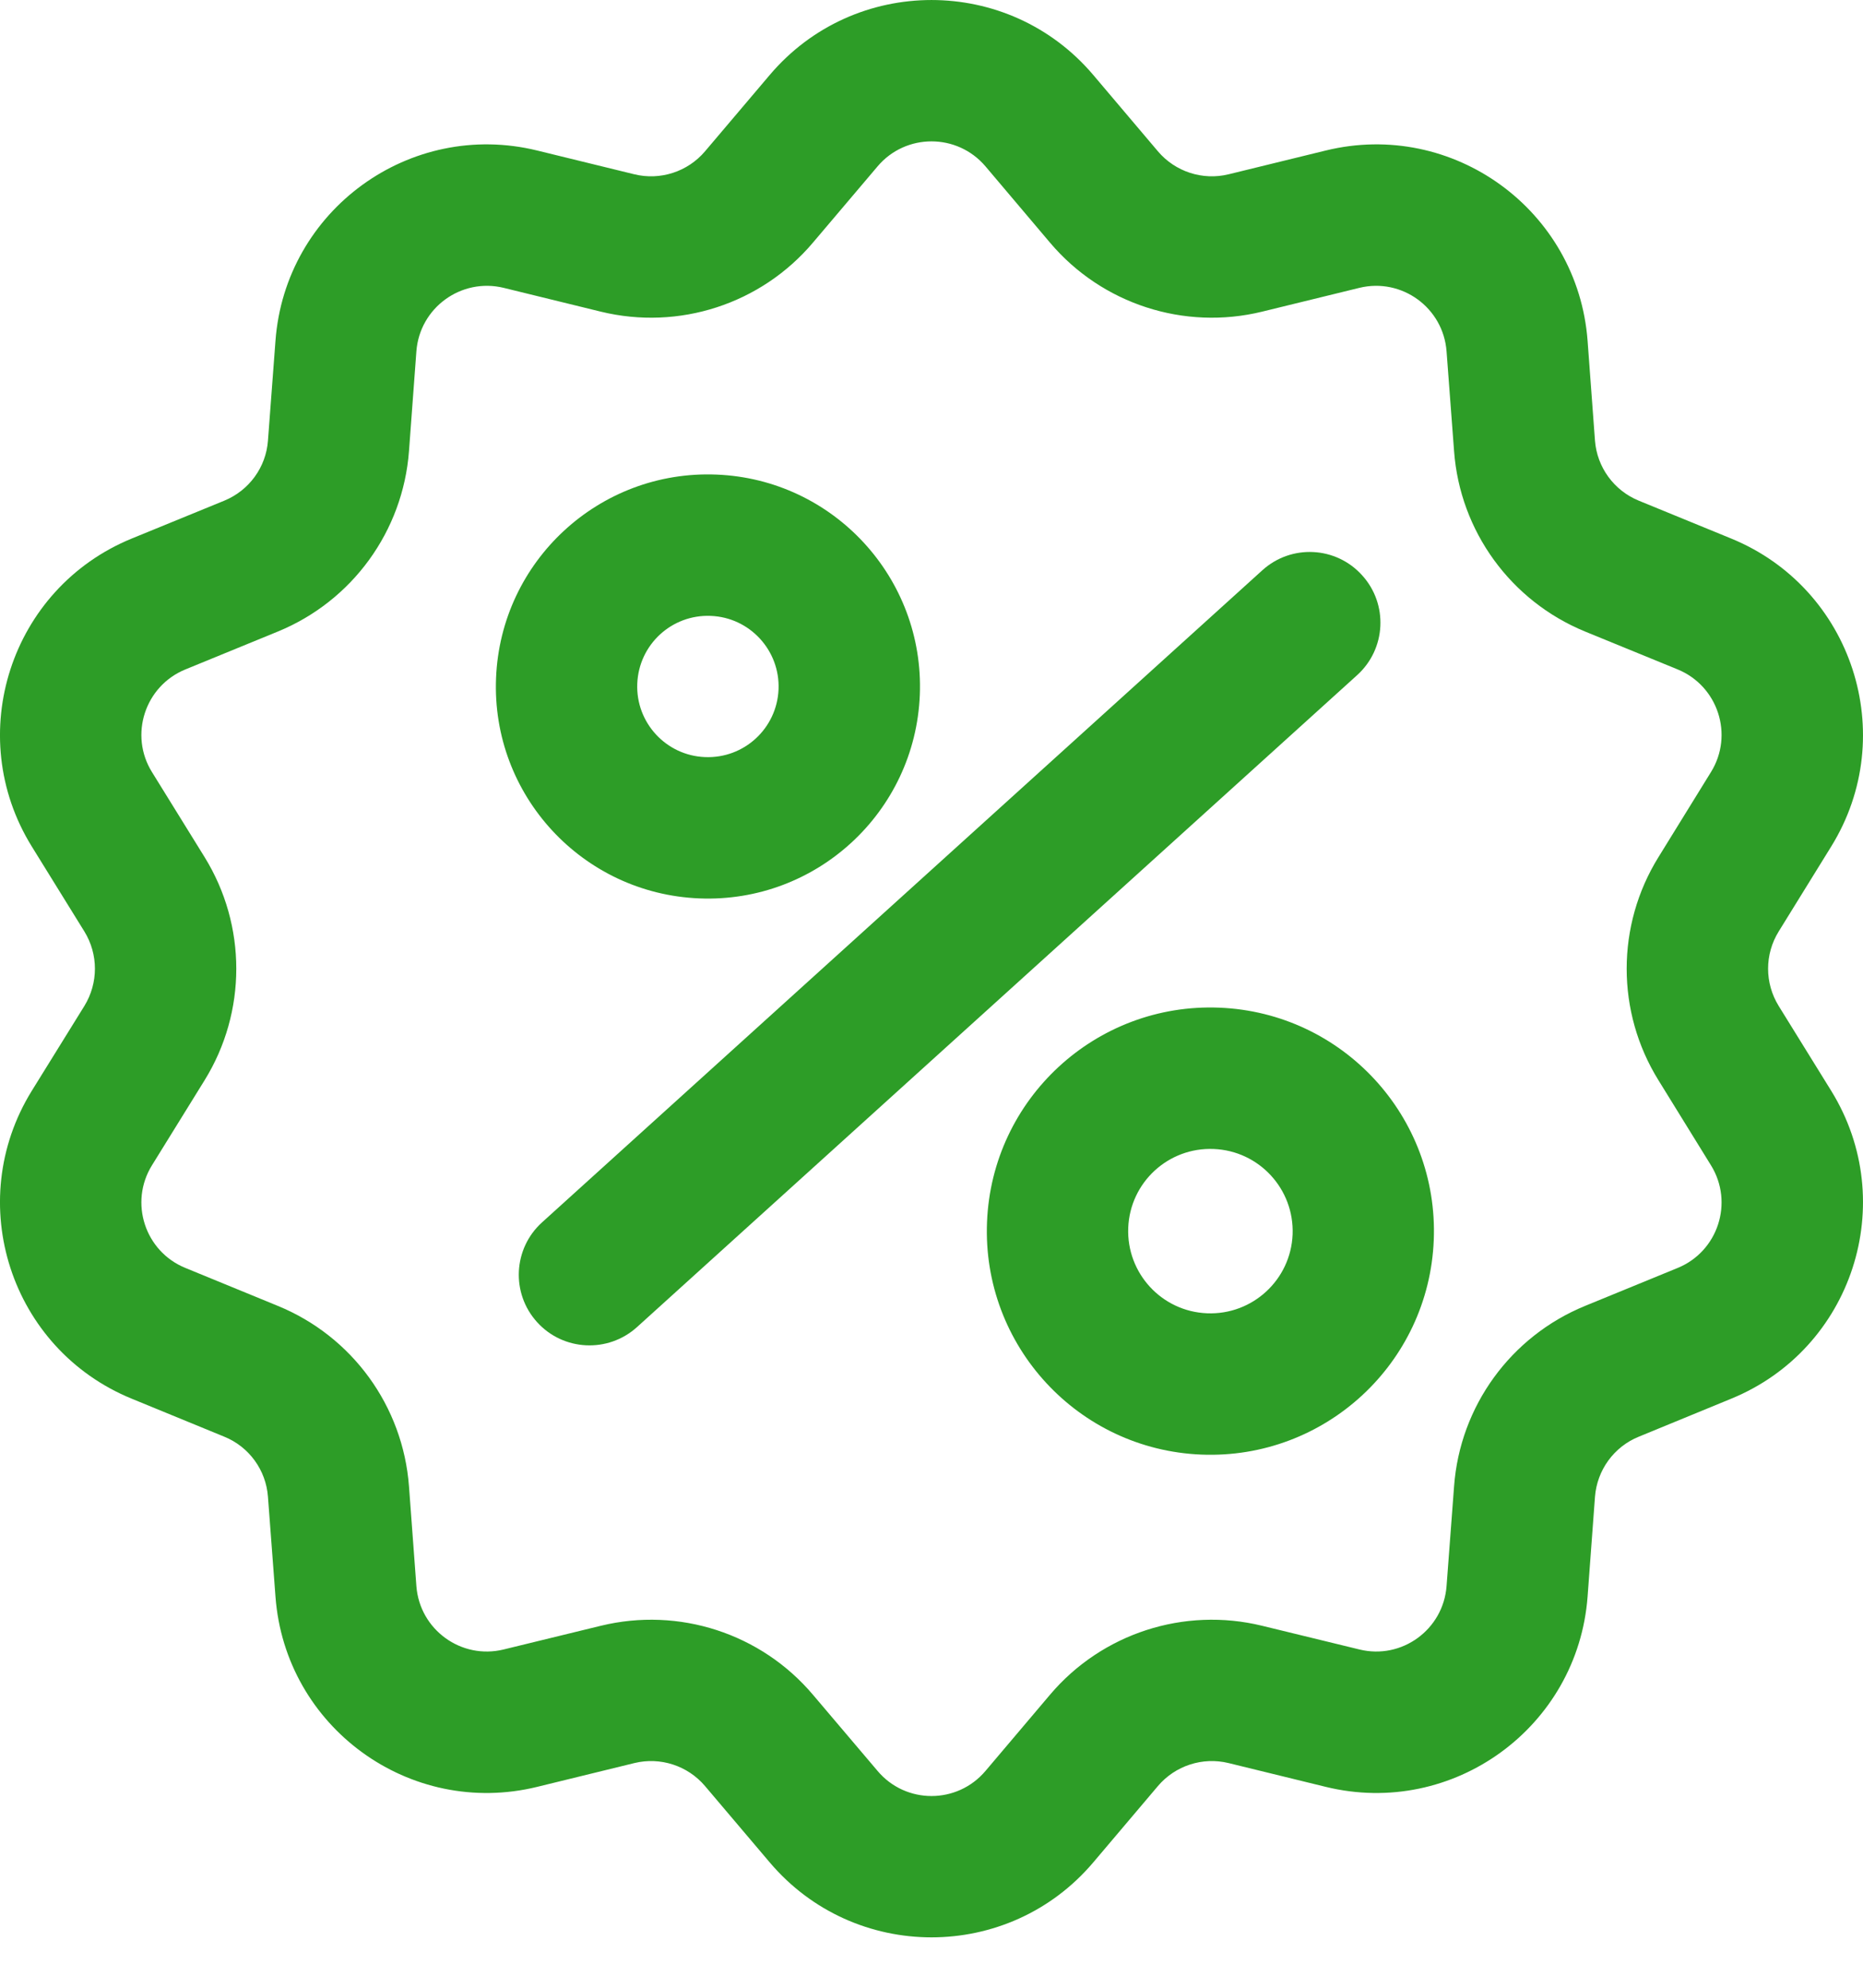
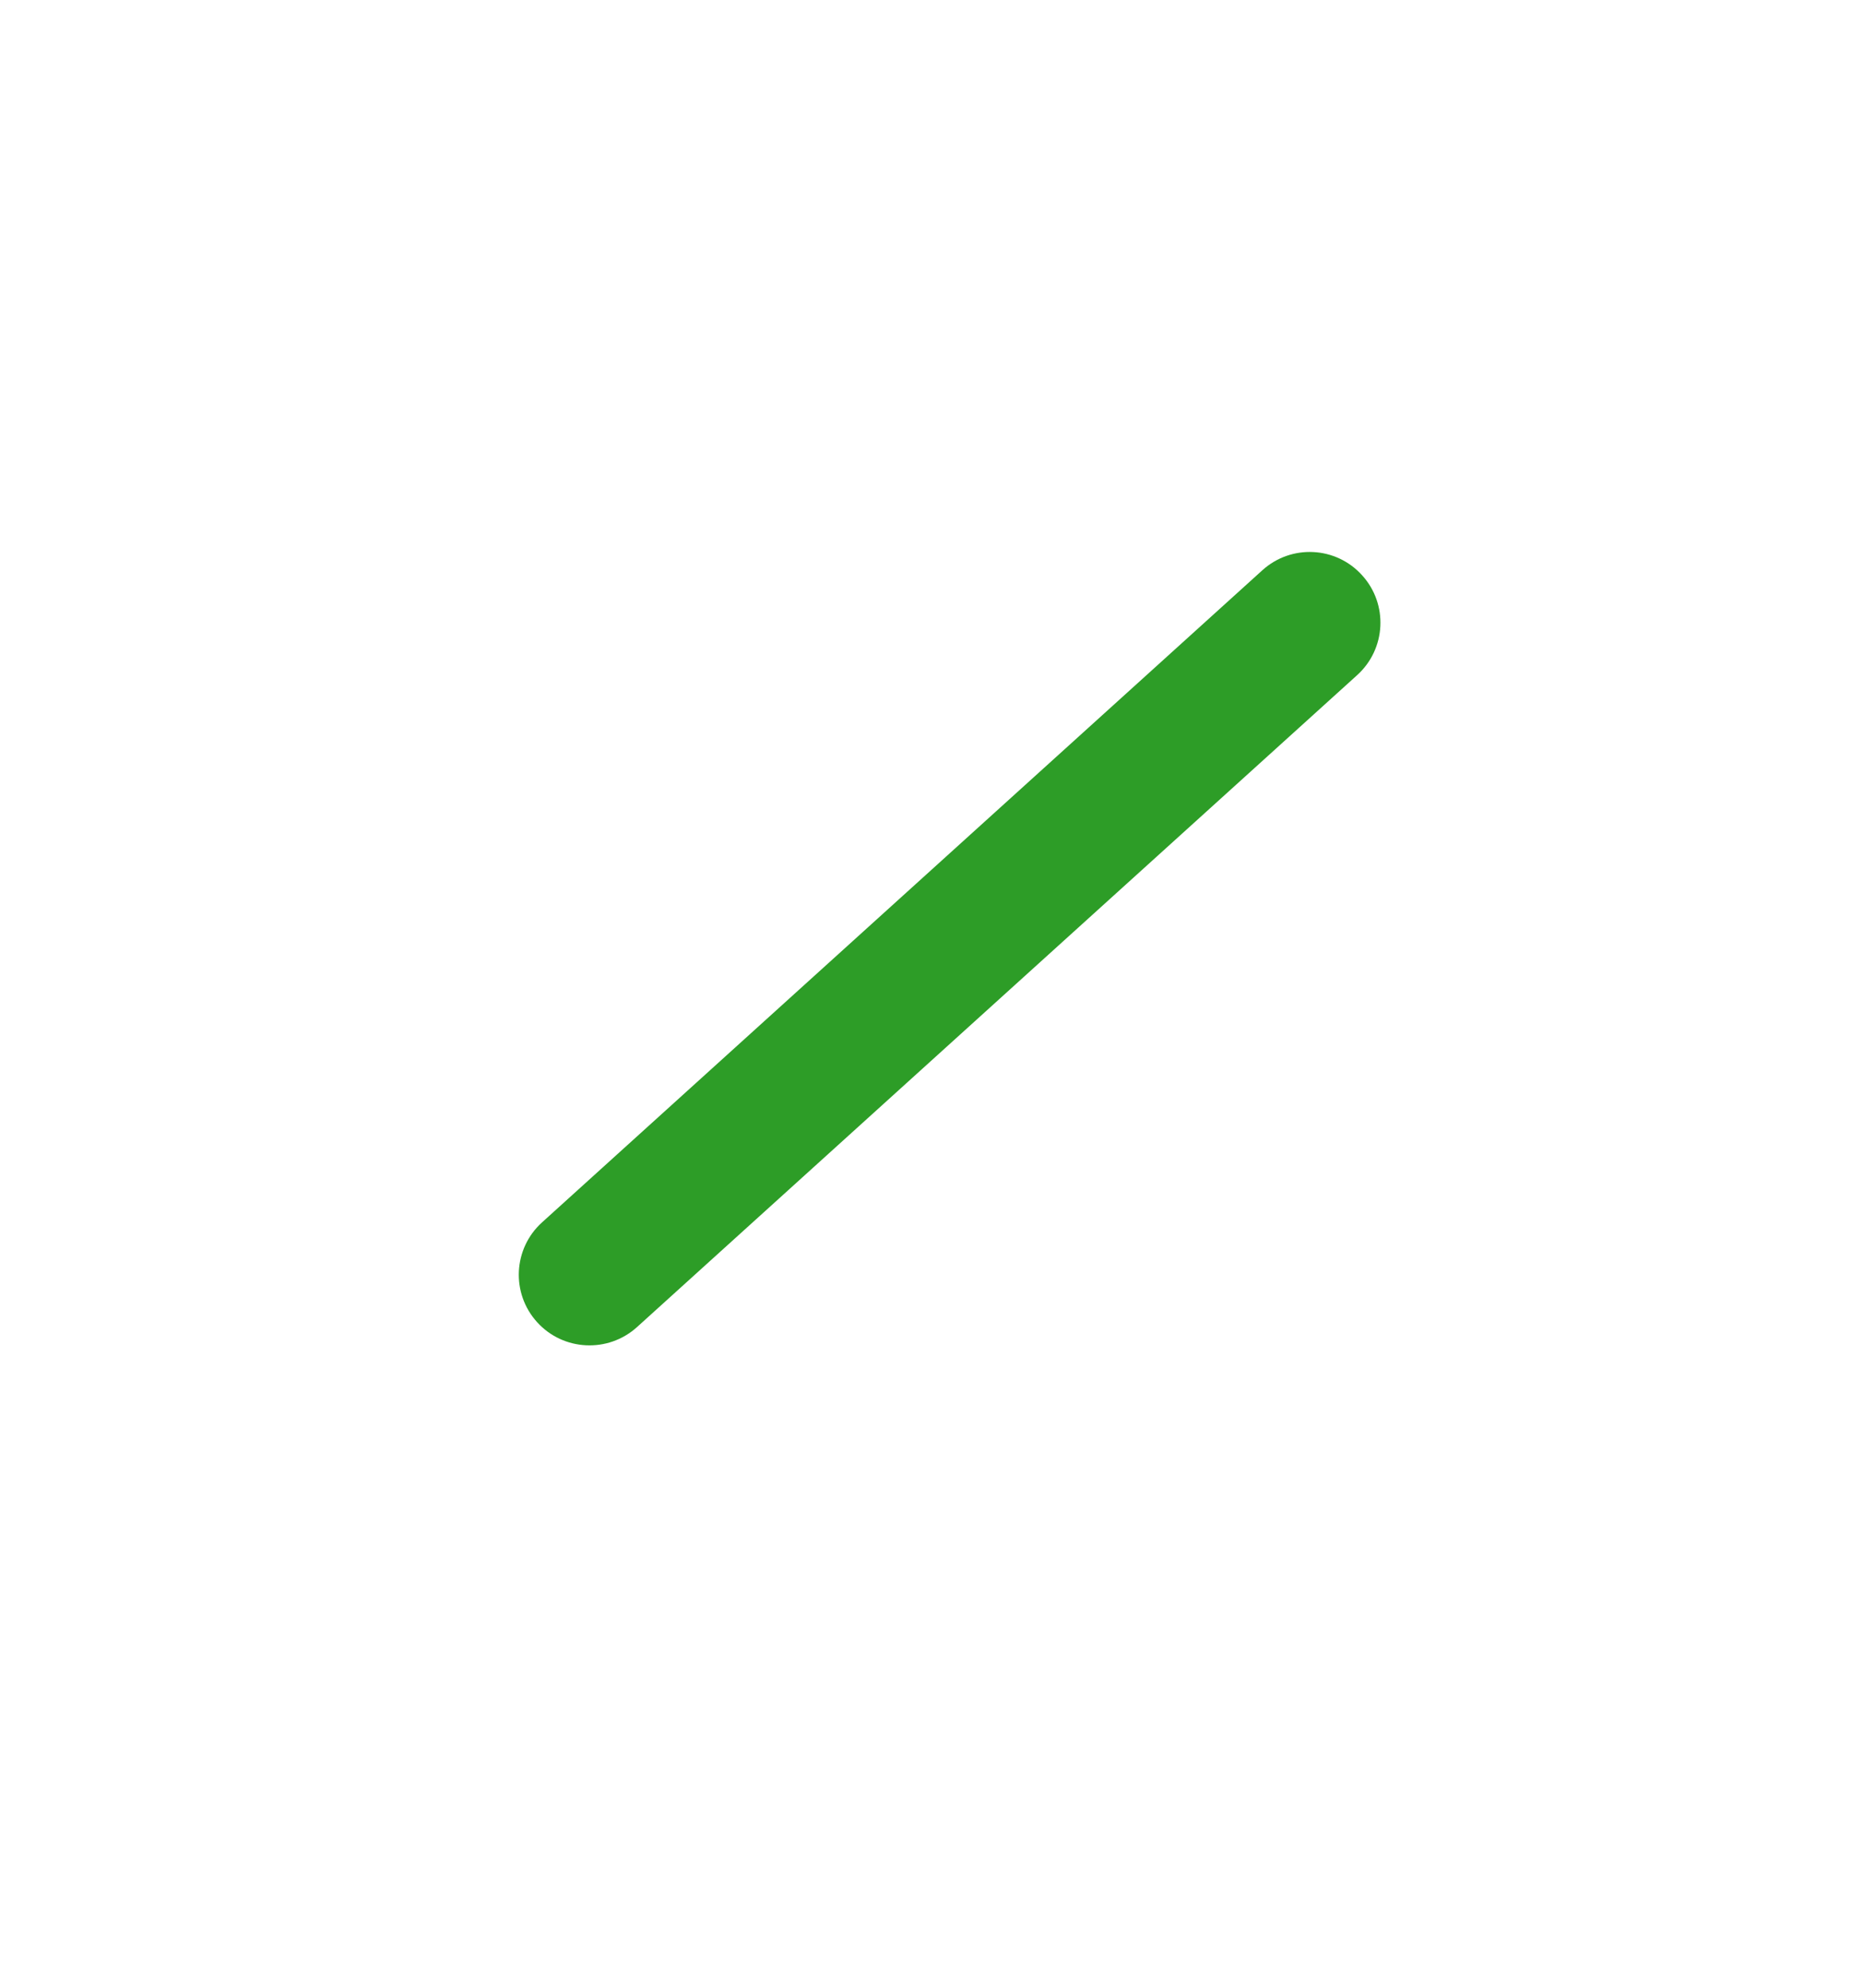
<svg xmlns="http://www.w3.org/2000/svg" width="30" height="32" viewBox="0 0 30 32" fill="none">
-   <path fill-rule="evenodd" clip-rule="evenodd" d="M12.395 1.207C13.759 -0.402 16.241 -0.402 17.605 1.207L18.646 2.436C18.925 2.765 19.366 2.908 19.784 2.806L21.349 2.423C23.398 1.922 25.407 3.382 25.565 5.486L25.684 7.093C25.717 7.522 25.989 7.896 26.389 8.06L27.878 8.67C29.83 9.47 30.598 11.832 29.489 13.626L28.642 14.996C28.415 15.363 28.415 15.826 28.642 16.194L29.489 17.562C30.598 19.358 29.83 21.718 27.878 22.517L26.389 23.129C25.989 23.291 25.717 23.667 25.684 24.097L25.565 25.703C25.407 27.807 23.398 29.267 21.349 28.766L19.784 28.383C19.366 28.281 18.925 28.424 18.646 28.753L17.605 29.982C16.242 31.591 13.759 31.591 12.395 29.982L11.353 28.753C11.074 28.424 10.633 28.281 10.215 28.383L8.65 28.766C6.601 29.267 4.592 27.807 4.436 25.703L4.315 24.097C4.284 23.667 4.011 23.291 3.612 23.129L2.121 22.517C0.169 21.718 -0.598 19.358 0.511 17.562L1.359 16.194C1.585 15.826 1.585 15.363 1.359 14.996L0.511 13.626C-0.598 11.832 0.169 9.47 2.121 8.67L3.612 8.06C4.011 7.896 4.284 7.522 4.315 7.093L4.436 5.486C4.593 3.382 6.601 1.922 8.65 2.423L10.215 2.806C10.633 2.908 11.074 2.765 11.353 2.436L12.395 1.207ZM15.869 2.678C15.414 2.142 14.586 2.142 14.132 2.678L13.09 3.907C12.254 4.895 10.932 5.324 9.674 5.017L8.111 4.634C7.427 4.468 6.758 4.954 6.705 5.656L6.586 7.262C6.489 8.552 5.672 9.676 4.474 10.167L2.985 10.777C2.333 11.044 2.077 11.832 2.447 12.429L3.295 13.799C3.975 14.899 3.975 16.291 3.295 17.39L2.447 18.76C2.077 19.358 2.333 20.146 2.985 20.412L4.474 21.023C5.672 21.513 6.489 22.637 6.586 23.928L6.705 25.534C6.758 26.235 7.427 26.722 8.111 26.554L9.674 26.173C10.932 25.866 12.254 26.295 13.09 27.282L14.132 28.51C14.586 29.048 15.414 29.048 15.869 28.51L16.909 27.282C17.745 26.295 19.069 25.866 20.325 26.173L21.89 26.554C22.573 26.722 23.241 26.235 23.294 25.534L23.415 23.928C23.51 22.637 24.328 21.513 25.525 21.023L27.016 20.412C27.666 20.146 27.922 19.358 27.552 18.76L26.706 17.39C26.024 16.291 26.024 14.899 26.706 13.799L27.552 12.429C27.922 11.832 27.666 11.044 27.016 10.777L25.525 10.167C24.328 9.676 23.51 8.552 23.415 7.262L23.294 5.656C23.241 4.954 22.573 4.468 21.89 4.634L20.325 5.017C19.069 5.324 17.745 4.895 16.909 3.907L15.869 2.678Z" fill="#2D9D27" />
-   <path fill-rule="evenodd" clip-rule="evenodd" d="M19.544 18.497C18.813 18.467 18.197 19.035 18.168 19.766C18.139 20.497 18.708 21.113 19.437 21.142C20.169 21.172 20.785 20.603 20.815 19.873C20.843 19.142 20.275 18.526 19.544 18.497ZM15.894 19.675C15.973 17.688 17.649 16.142 19.635 16.222C21.623 16.302 23.168 17.978 23.088 19.964C23.008 21.951 21.334 23.496 19.346 23.417C17.359 23.337 15.814 21.661 15.894 19.675Z" fill="#2D9D27" />
-   <path fill-rule="evenodd" clip-rule="evenodd" d="M11.445 9.915C10.817 9.889 10.287 10.377 10.262 11.006C10.236 11.633 10.726 12.164 11.353 12.188C11.982 12.214 12.511 11.726 12.537 11.097C12.562 10.47 12.073 9.939 11.445 9.915ZM7.988 10.915C8.064 9.03 9.653 7.564 11.537 7.64C13.42 7.715 14.887 9.304 14.812 11.188C14.735 13.073 13.147 14.539 11.262 14.463C9.378 14.388 7.911 12.799 7.988 10.915Z" fill="#2D9D27" />
  <path fill-rule="evenodd" clip-rule="evenodd" d="M21.934 9.261C22.357 9.726 22.321 10.446 21.855 10.868L10.257 21.365C9.79 21.786 9.07 21.75 8.649 21.285C8.226 20.819 8.263 20.099 8.729 19.678L20.327 9.181C20.793 8.758 21.513 8.794 21.934 9.261Z" fill="#2D9D27" />
</svg>